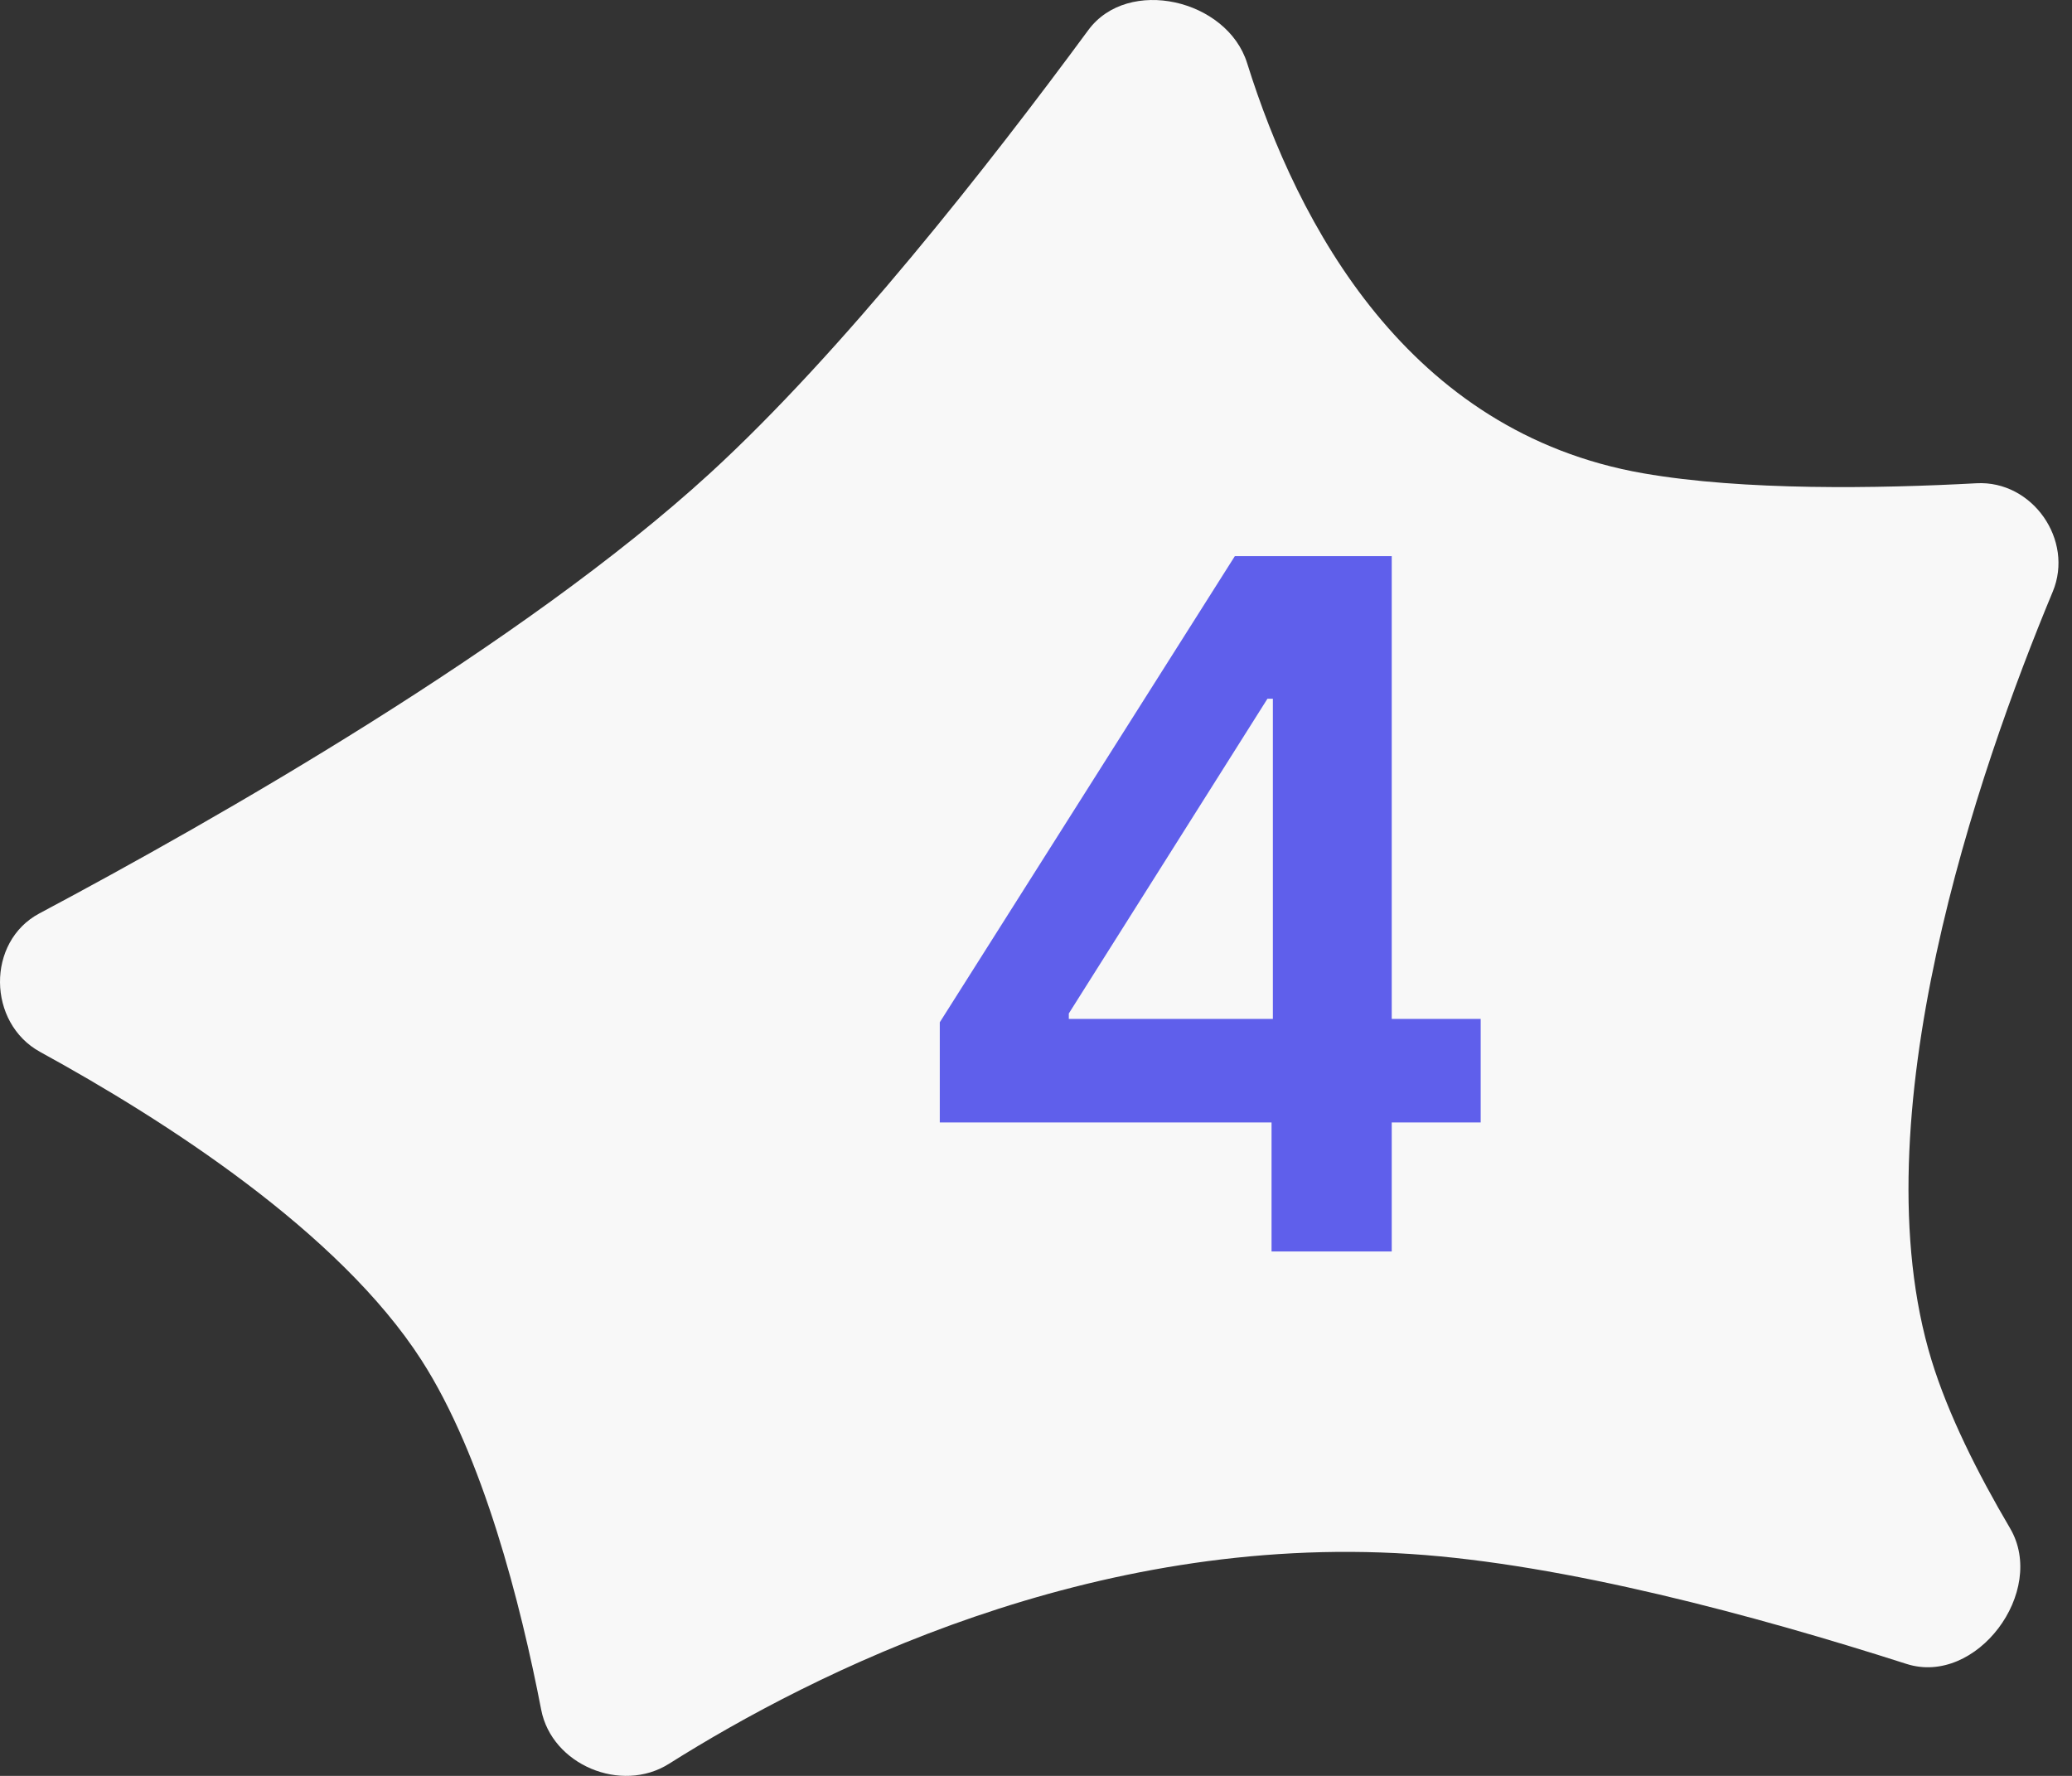
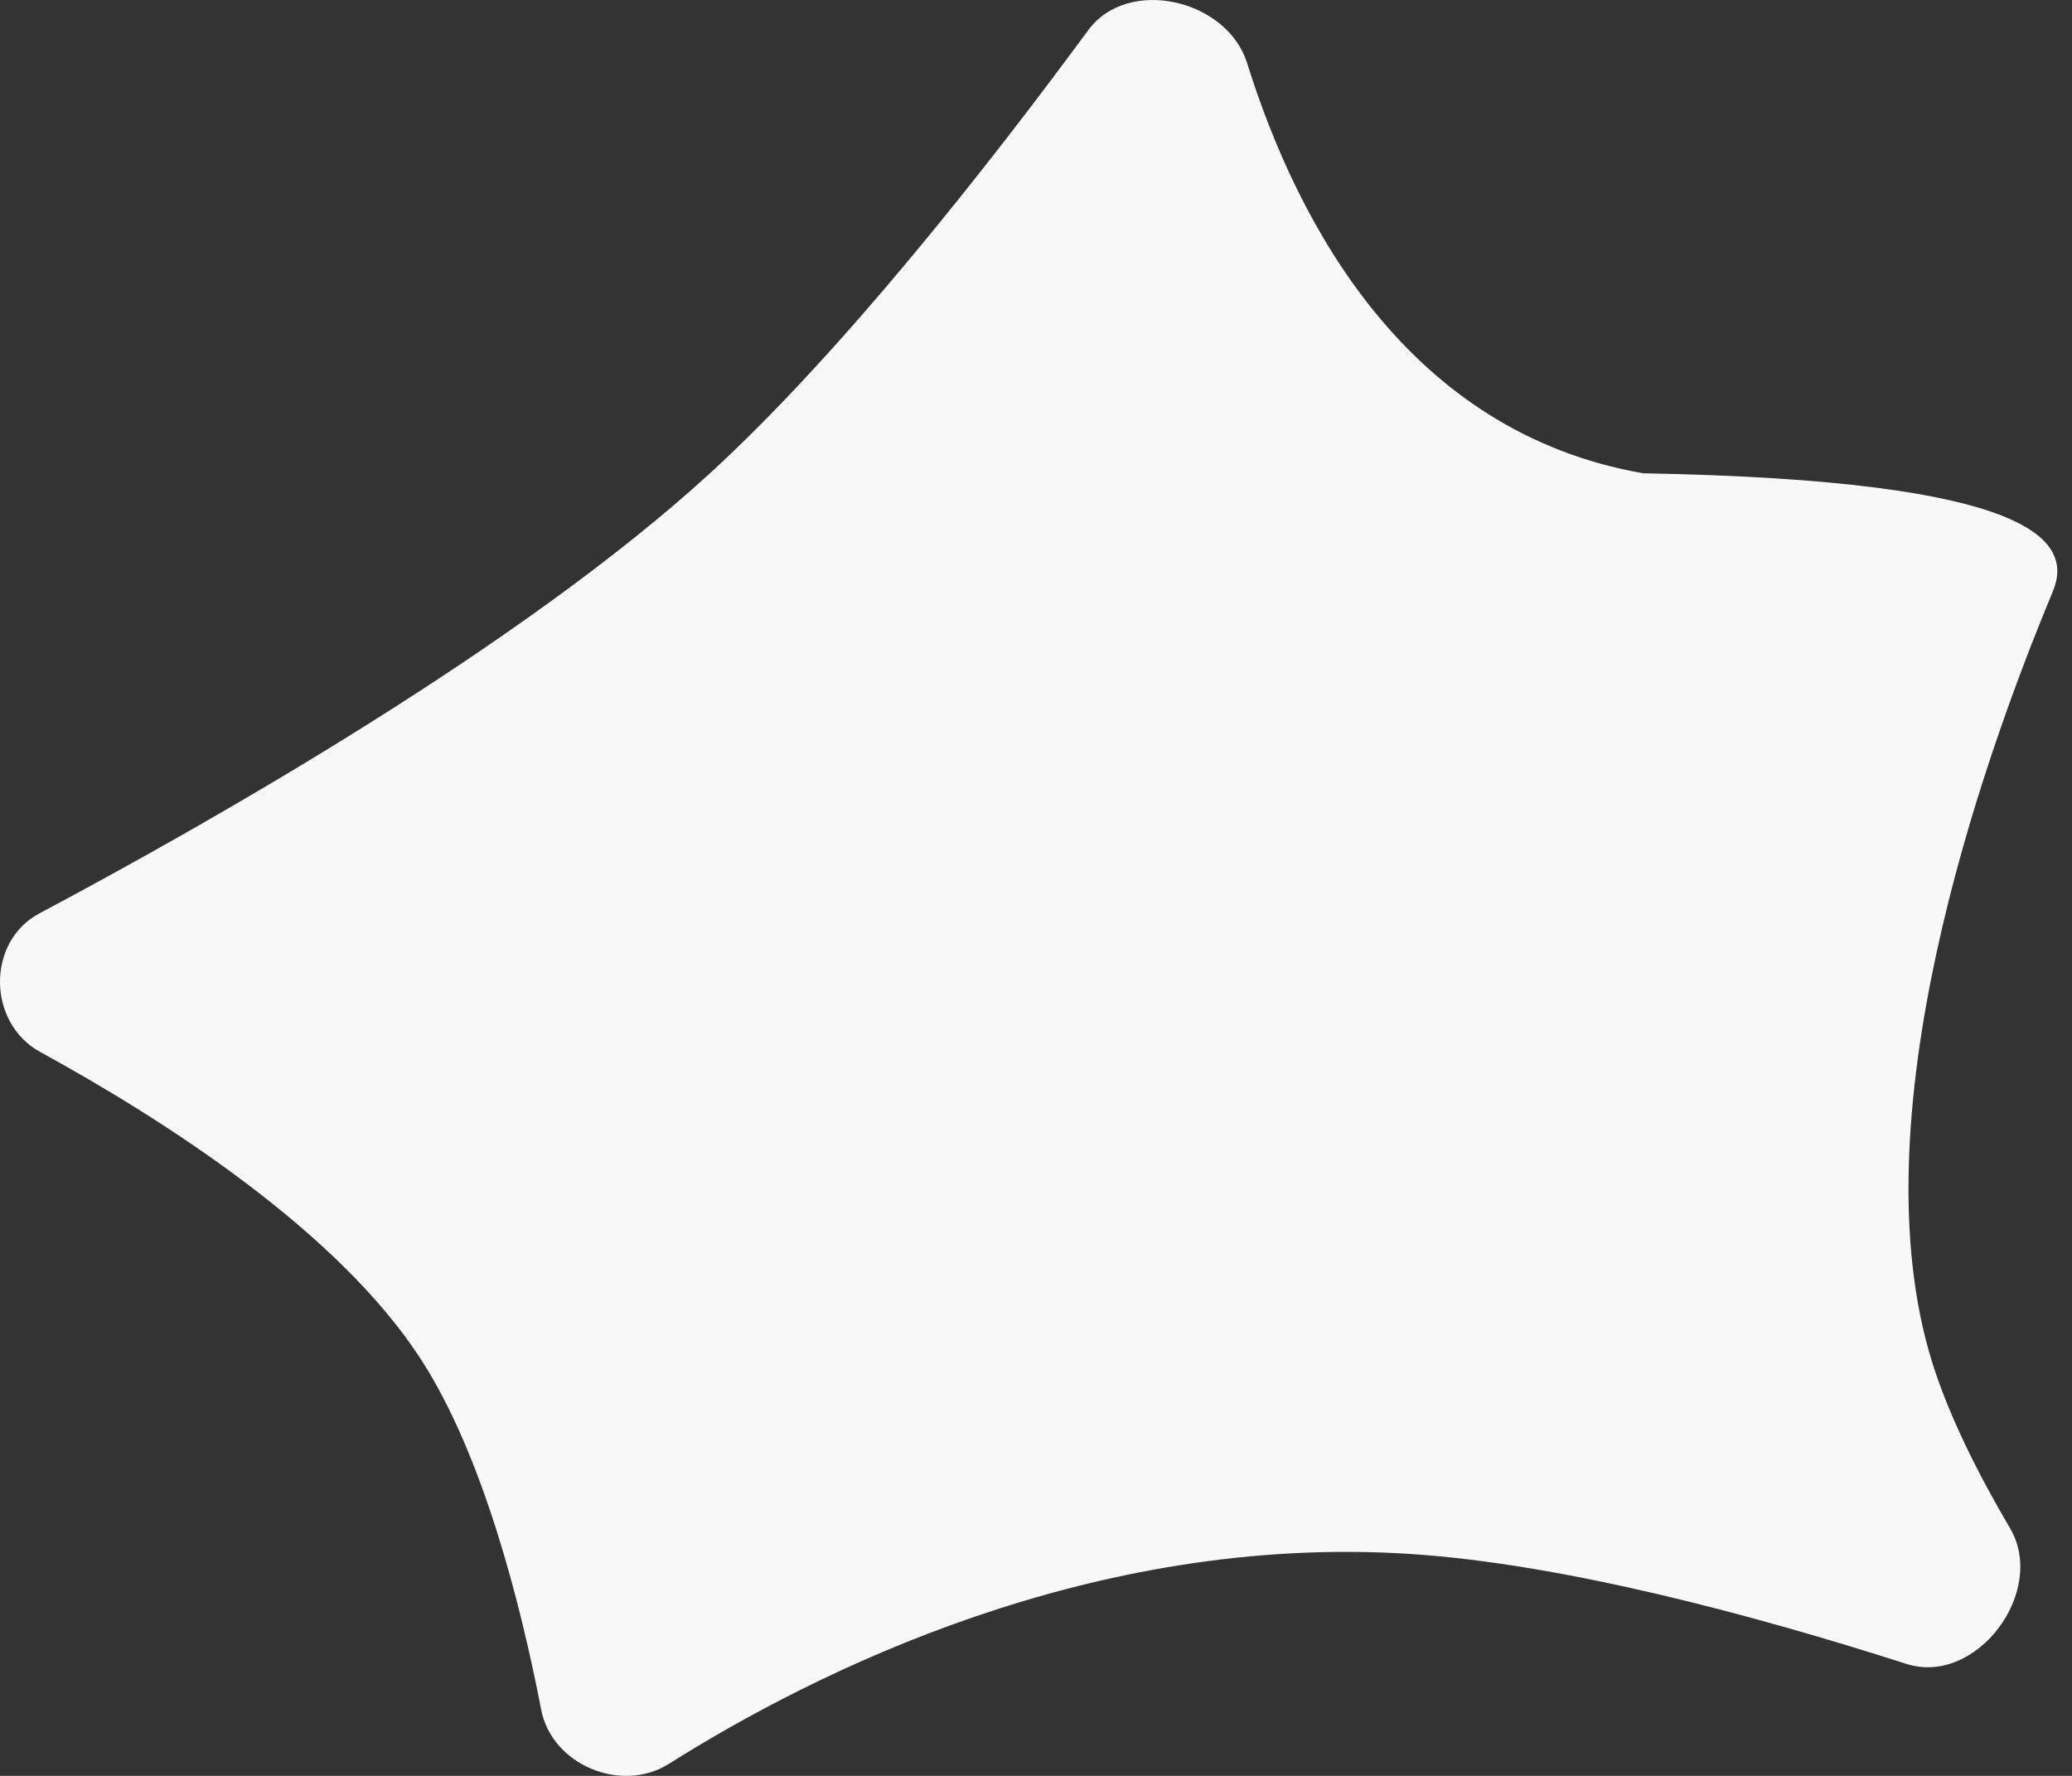
<svg xmlns="http://www.w3.org/2000/svg" fill="none" viewBox="0 0 105 90" height="90" width="105">
  <rect x="0" y="0" width="105" height="90" fill="#333333" stroke="none" />
-   <path fill="#F8F8F8" d="M55.15 1.526C57.161 -1.205 62.185 -0.039 63.198 3.197C65.76 11.384 71.339 21.905 83.269 23.986C88.365 24.875 95.186 24.76 100.159 24.491C102.992 24.338 105.115 27.368 104.024 29.987C100.22 39.126 94.15 56.755 97.883 68.938C98.719 71.665 100.206 74.64 101.86 77.448C103.749 80.654 100.154 85.461 96.61 84.325C88.914 81.859 79.274 79.266 71.493 78.755C55.31 77.693 41.245 84.757 33.898 89.389C31.487 90.909 27.966 89.444 27.425 86.646C26.386 81.275 24.487 73.797 21.363 68.938C17.178 62.424 8.31 56.747 2.036 53.312C-0.643 51.845 -0.7 47.725 1.997 46.29C10.936 41.534 26.482 32.682 35.977 23.986C42.67 17.857 50.114 8.365 55.15 1.526Z" />
-   <path fill="#5F5FEB" d="M47.624 56.885V51.809L62.577 28.184H66.81V35.411H64.229L54.163 51.362V51.637H75.035V56.885H47.624ZM64.436 63.424V55.337L64.504 53.065V28.184H70.527V63.424H64.436Z" />
+   <path fill="#F8F8F8" d="M55.15 1.526C57.161 -1.205 62.185 -0.039 63.198 3.197C65.76 11.384 71.339 21.905 83.269 23.986C102.992 24.338 105.115 27.368 104.024 29.987C100.22 39.126 94.15 56.755 97.883 68.938C98.719 71.665 100.206 74.64 101.86 77.448C103.749 80.654 100.154 85.461 96.61 84.325C88.914 81.859 79.274 79.266 71.493 78.755C55.31 77.693 41.245 84.757 33.898 89.389C31.487 90.909 27.966 89.444 27.425 86.646C26.386 81.275 24.487 73.797 21.363 68.938C17.178 62.424 8.31 56.747 2.036 53.312C-0.643 51.845 -0.7 47.725 1.997 46.29C10.936 41.534 26.482 32.682 35.977 23.986C42.67 17.857 50.114 8.365 55.15 1.526Z" />
</svg>